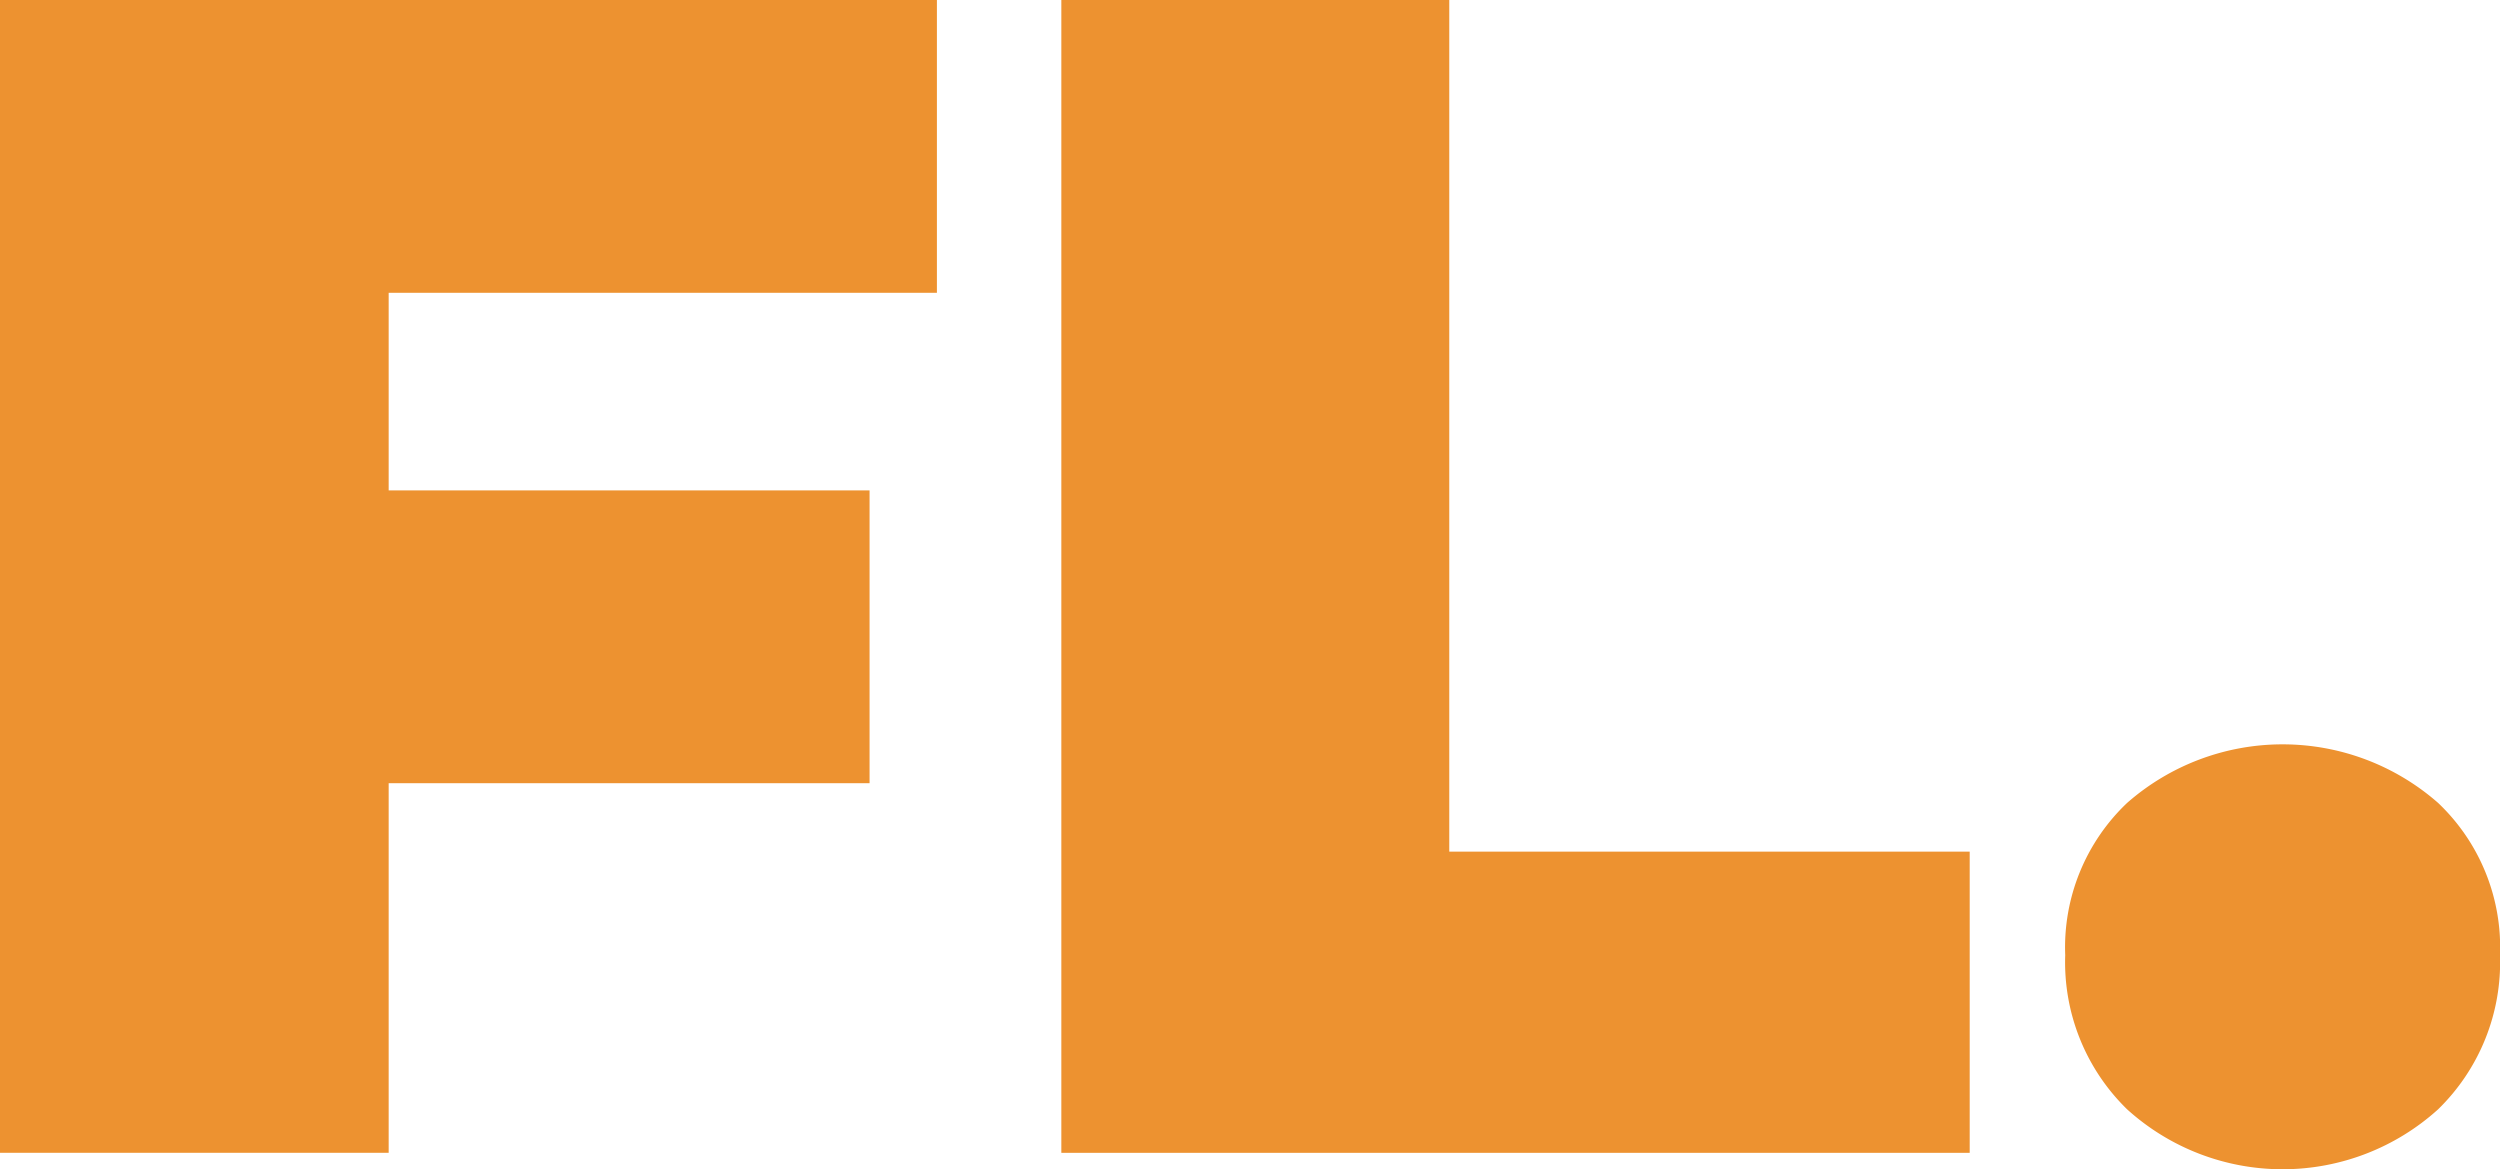
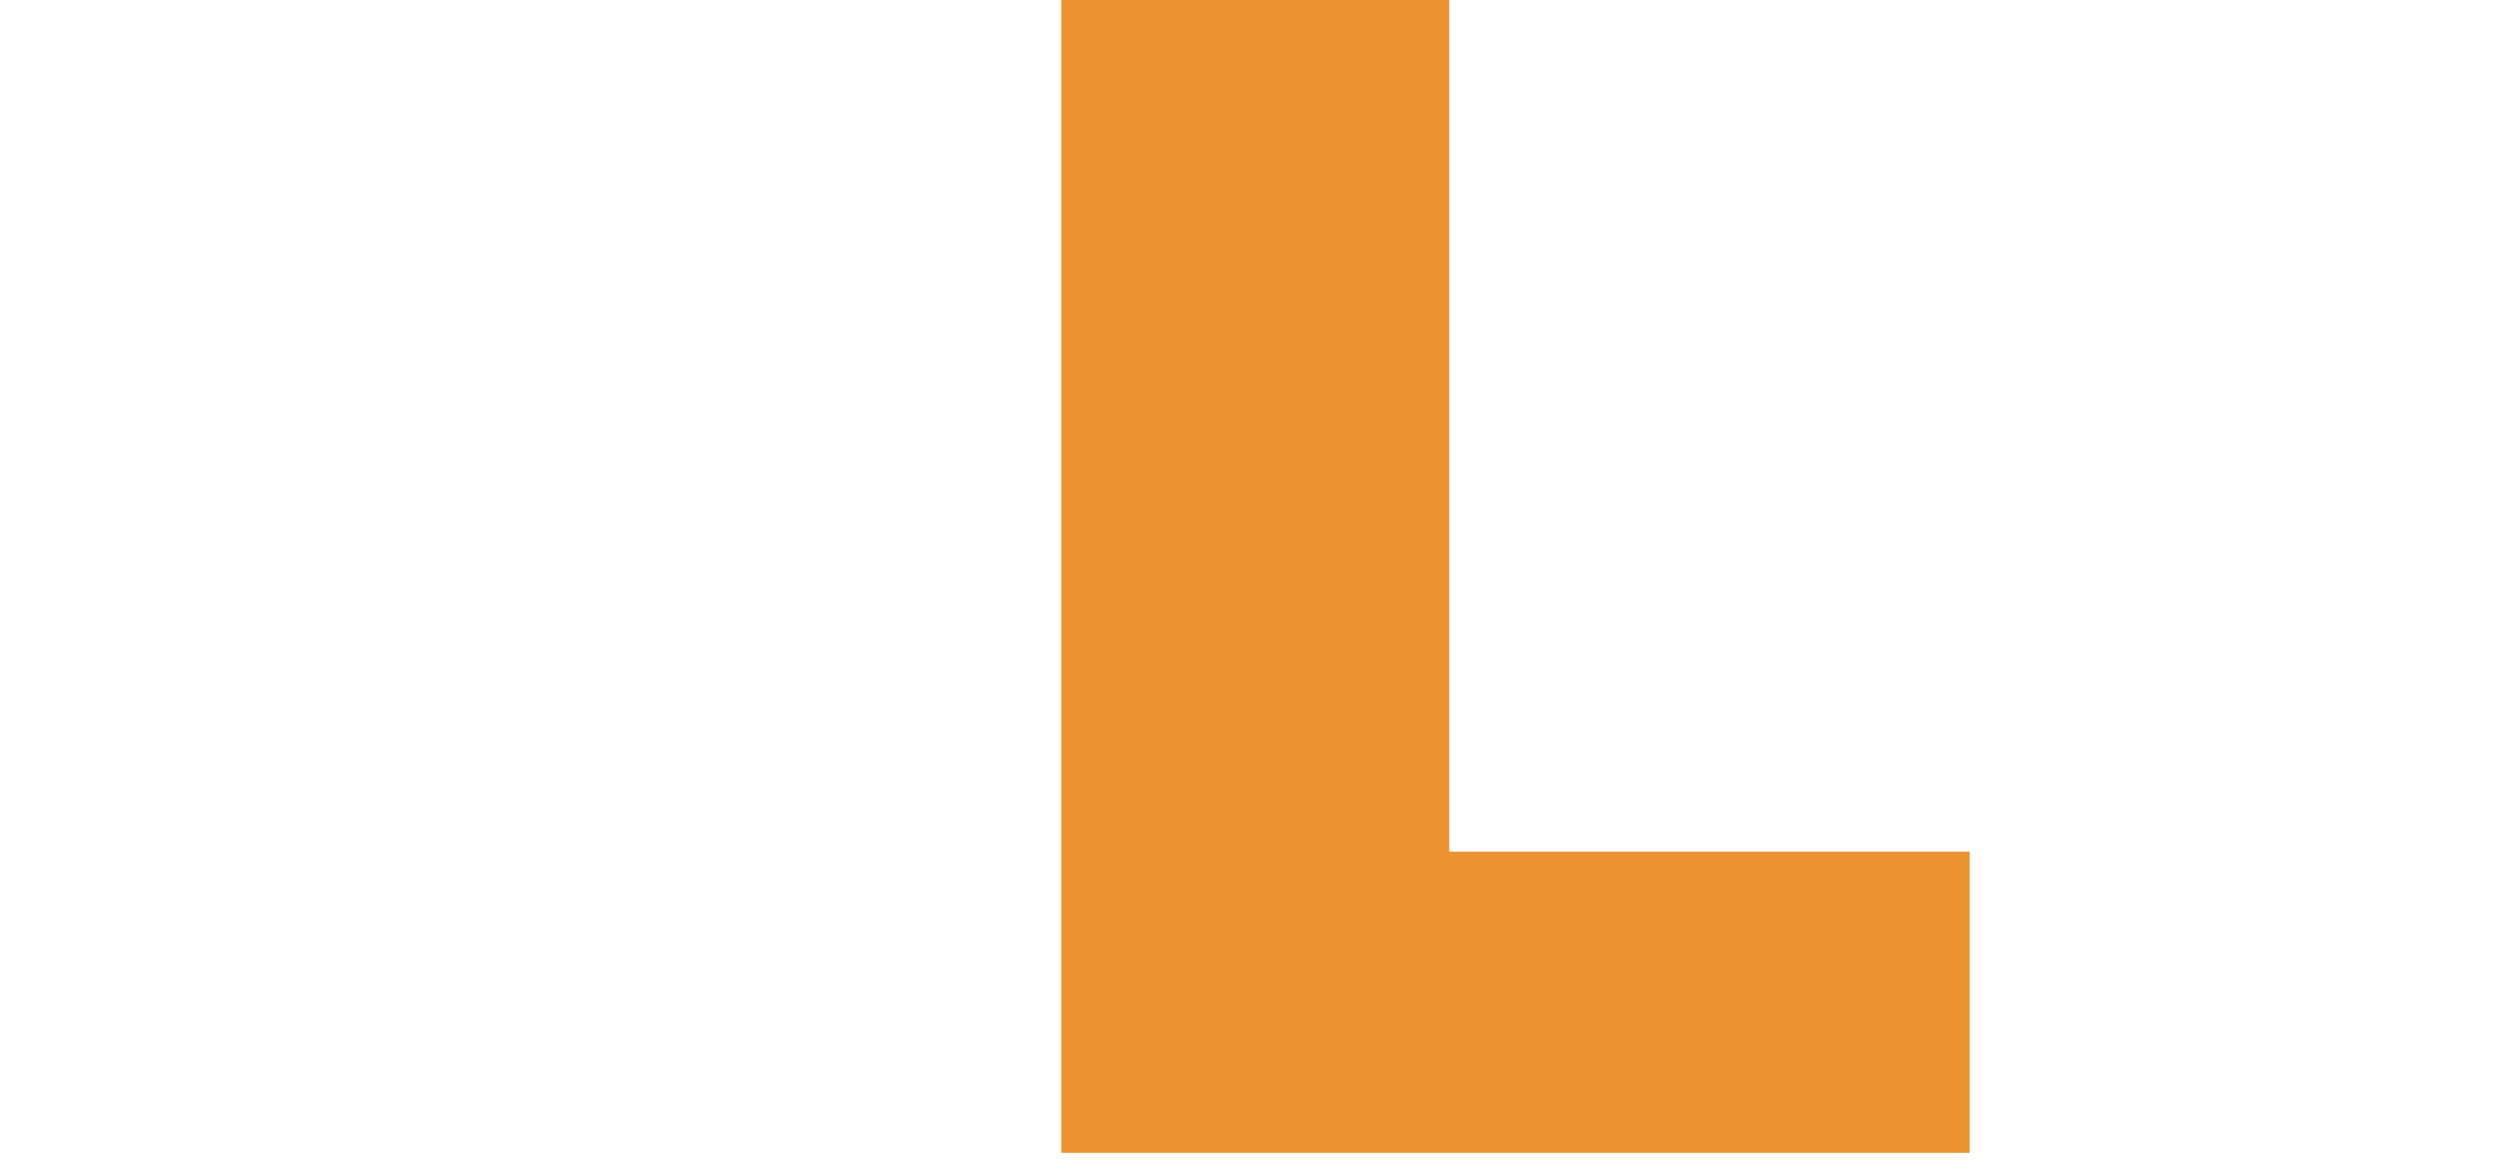
<svg xmlns="http://www.w3.org/2000/svg" viewBox="0 0 68.31 31.95">
  <defs>
    <style>.cls-1{fill:#ed9230;}</style>
  </defs>
  <title>Asset 5</title>
  <g id="Layer_2" data-name="Layer 2">
    <g id="Layer_1-2" data-name="Layer 1">
-       <path class="cls-1" d="M10.62,8v5.4H23.76v8H10.62V31.5H0V0H25.6V8Z" />
      <path class="cls-1" d="M29,0H39.6V23.27H53.82V31.5H29Z" />
-       <path class="cls-1" d="M58.12,30.31a5.61,5.61,0,0,1-1.69-4.21,5.44,5.44,0,0,1,1.69-4.16,6.44,6.44,0,0,1,8.5,0,5.44,5.44,0,0,1,1.69,4.16,5.61,5.61,0,0,1-1.69,4.21,6.33,6.33,0,0,1-8.5,0Z" />
    </g>
  </g>
</svg>